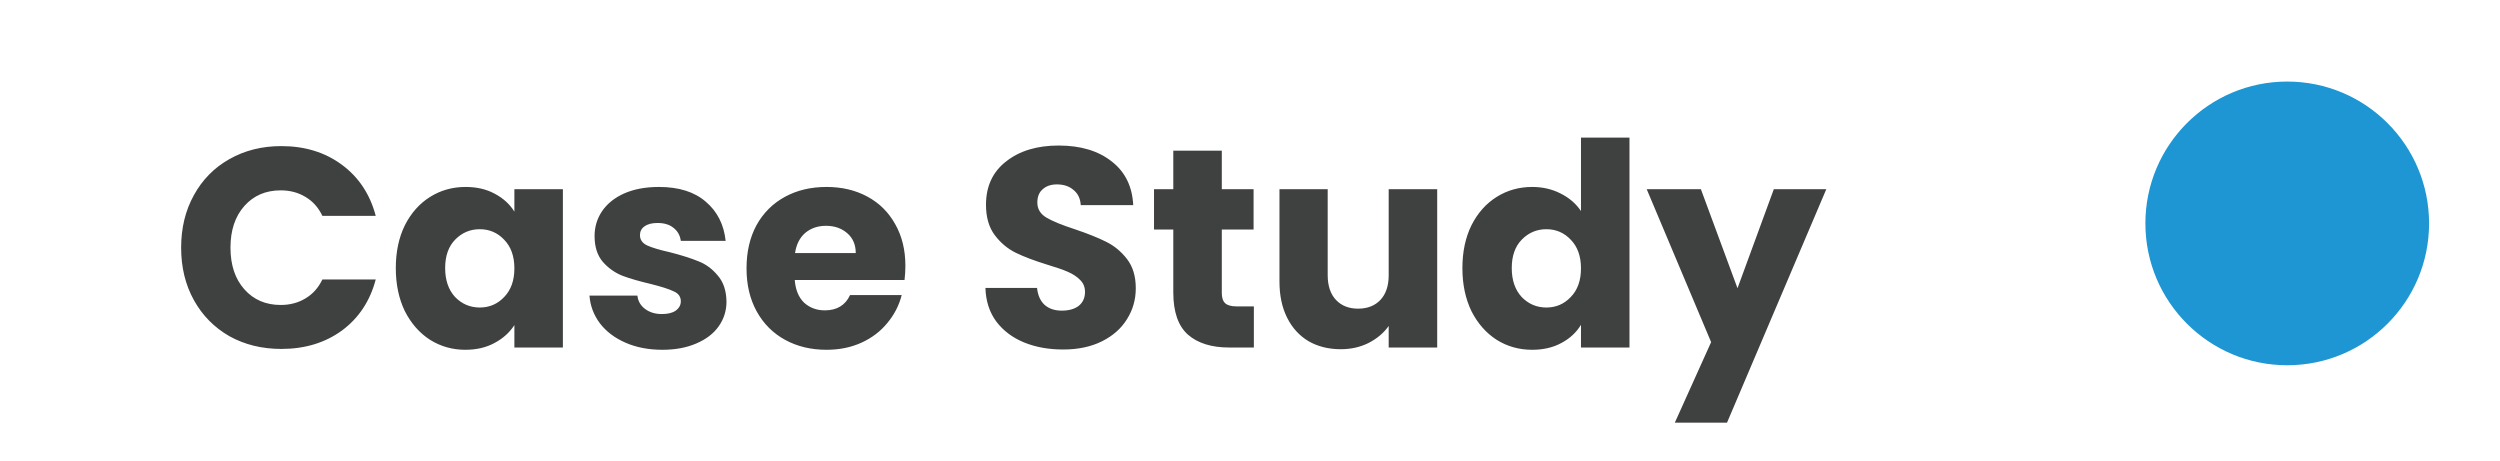
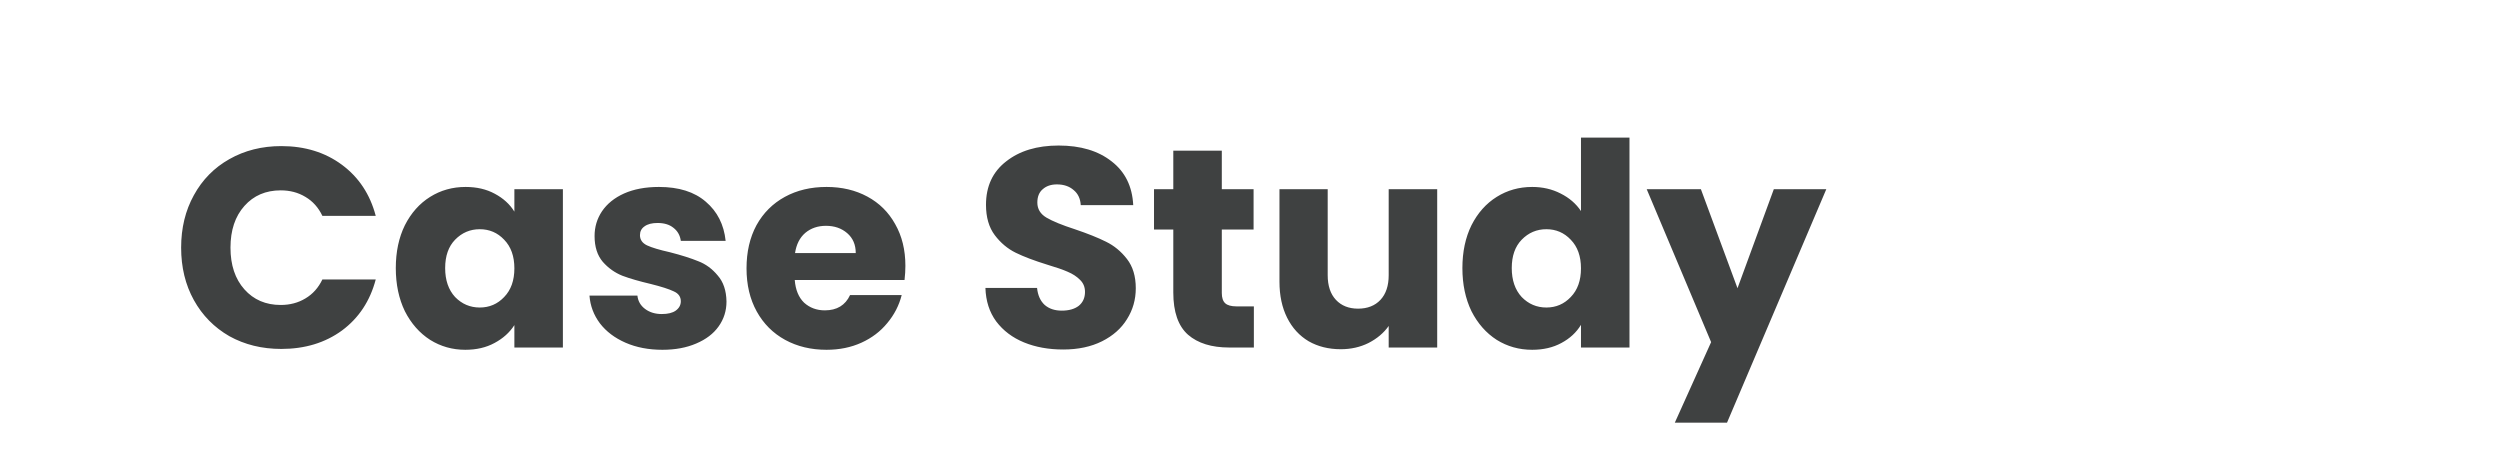
<svg xmlns="http://www.w3.org/2000/svg" width="141" height="26" viewBox="0 0 141 26" fill="none">
-   <circle cx="129" cy="12.6" r="8" fill="#1E96D3" />
  <path d="M10.216 13.968C10.216 12.858 10.456 11.872 10.935 11.008C11.415 10.133 12.082 9.456 12.935 8.976C13.8 8.485 14.775 8.24 15.864 8.24C17.197 8.24 18.338 8.592 19.288 9.296C20.237 10 20.872 10.96 21.192 12.176H18.183C17.959 11.706 17.64 11.349 17.224 11.104C16.818 10.858 16.354 10.736 15.832 10.736C14.989 10.736 14.306 11.029 13.784 11.616C13.261 12.202 12.999 12.986 12.999 13.968C12.999 14.949 13.261 15.733 13.784 16.32C14.306 16.906 14.989 17.2 15.832 17.2C16.354 17.2 16.818 17.077 17.224 16.832C17.64 16.586 17.959 16.229 18.183 15.76H21.192C20.872 16.976 20.237 17.936 19.288 18.64C18.338 19.333 17.197 19.68 15.864 19.68C14.775 19.68 13.8 19.44 12.935 18.96C12.082 18.469 11.415 17.792 10.935 16.928C10.456 16.064 10.216 15.077 10.216 13.968ZM22.323 15.12C22.323 14.202 22.494 13.397 22.835 12.704C23.187 12.01 23.662 11.477 24.259 11.104C24.856 10.73 25.523 10.544 26.259 10.544C26.888 10.544 27.438 10.672 27.907 10.928C28.387 11.184 28.755 11.52 29.011 11.936V10.672H31.747V19.6H29.011V18.336C28.744 18.752 28.371 19.088 27.891 19.344C27.422 19.6 26.872 19.728 26.243 19.728C25.518 19.728 24.856 19.541 24.259 19.168C23.662 18.784 23.187 18.245 22.835 17.552C22.494 16.848 22.323 16.037 22.323 15.12ZM29.011 15.136C29.011 14.453 28.819 13.914 28.435 13.52C28.062 13.125 27.603 12.928 27.059 12.928C26.515 12.928 26.051 13.125 25.667 13.52C25.294 13.904 25.107 14.437 25.107 15.12C25.107 15.802 25.294 16.346 25.667 16.752C26.051 17.146 26.515 17.344 27.059 17.344C27.603 17.344 28.062 17.146 28.435 16.752C28.819 16.357 29.011 15.818 29.011 15.136ZM37.358 19.728C36.58 19.728 35.886 19.594 35.278 19.328C34.67 19.061 34.19 18.698 33.838 18.24C33.486 17.77 33.289 17.248 33.246 16.672H35.95C35.982 16.981 36.126 17.232 36.382 17.424C36.638 17.616 36.953 17.712 37.326 17.712C37.668 17.712 37.929 17.648 38.11 17.52C38.302 17.381 38.398 17.205 38.398 16.992C38.398 16.736 38.265 16.549 37.998 16.432C37.732 16.304 37.3 16.165 36.702 16.016C36.062 15.866 35.529 15.712 35.102 15.552C34.676 15.381 34.308 15.12 33.998 14.768C33.689 14.405 33.534 13.92 33.534 13.312C33.534 12.8 33.673 12.336 33.95 11.92C34.238 11.493 34.654 11.157 35.198 10.912C35.753 10.666 36.409 10.544 37.166 10.544C38.286 10.544 39.166 10.821 39.806 11.376C40.457 11.93 40.83 12.666 40.926 13.584H38.398C38.356 13.274 38.217 13.029 37.982 12.848C37.758 12.666 37.46 12.576 37.086 12.576C36.766 12.576 36.521 12.64 36.35 12.768C36.18 12.885 36.094 13.05 36.094 13.264C36.094 13.52 36.228 13.712 36.494 13.84C36.772 13.968 37.198 14.096 37.774 14.224C38.436 14.394 38.974 14.565 39.39 14.736C39.806 14.896 40.169 15.162 40.478 15.536C40.798 15.898 40.964 16.389 40.974 17.008C40.974 17.53 40.825 18 40.526 18.416C40.238 18.821 39.817 19.141 39.262 19.376C38.718 19.61 38.084 19.728 37.358 19.728ZM51.064 14.992C51.064 15.248 51.048 15.514 51.016 15.792H44.824C44.867 16.346 45.043 16.773 45.352 17.072C45.672 17.36 46.062 17.504 46.52 17.504C47.203 17.504 47.678 17.216 47.944 16.64H50.856C50.707 17.226 50.435 17.754 50.04 18.224C49.656 18.693 49.171 19.061 48.584 19.328C47.998 19.594 47.342 19.728 46.616 19.728C45.742 19.728 44.963 19.541 44.28 19.168C43.598 18.794 43.064 18.261 42.68 17.568C42.296 16.874 42.104 16.064 42.104 15.136C42.104 14.208 42.291 13.397 42.664 12.704C43.048 12.01 43.582 11.477 44.264 11.104C44.947 10.73 45.731 10.544 46.616 10.544C47.48 10.544 48.248 10.725 48.92 11.088C49.592 11.45 50.115 11.968 50.488 12.64C50.872 13.312 51.064 14.096 51.064 14.992ZM48.264 14.272C48.264 13.802 48.104 13.429 47.784 13.152C47.464 12.874 47.064 12.736 46.584 12.736C46.126 12.736 45.736 12.869 45.416 13.136C45.107 13.402 44.915 13.781 44.84 14.272H48.264ZM59.962 19.712C59.141 19.712 58.405 19.578 57.754 19.312C57.104 19.045 56.581 18.65 56.186 18.128C55.802 17.605 55.6 16.976 55.578 16.24H58.49C58.533 16.656 58.677 16.976 58.922 17.2C59.168 17.413 59.488 17.52 59.882 17.52C60.288 17.52 60.608 17.429 60.842 17.248C61.077 17.056 61.194 16.794 61.194 16.464C61.194 16.186 61.098 15.957 60.906 15.776C60.725 15.594 60.496 15.445 60.218 15.328C59.952 15.21 59.568 15.077 59.066 14.928C58.341 14.704 57.749 14.48 57.29 14.256C56.832 14.032 56.437 13.701 56.106 13.264C55.776 12.826 55.61 12.256 55.61 11.552C55.61 10.506 55.989 9.69 56.746 9.104C57.504 8.506 58.49 8.208 59.706 8.208C60.944 8.208 61.941 8.506 62.698 9.104C63.456 9.69 63.861 10.512 63.914 11.568H60.954C60.933 11.205 60.8 10.922 60.554 10.72C60.309 10.506 59.994 10.4 59.61 10.4C59.28 10.4 59.013 10.49 58.81 10.672C58.608 10.842 58.506 11.093 58.506 11.424C58.506 11.786 58.677 12.069 59.018 12.272C59.36 12.474 59.893 12.693 60.618 12.928C61.344 13.173 61.93 13.408 62.378 13.632C62.837 13.856 63.232 14.181 63.562 14.608C63.893 15.034 64.058 15.584 64.058 16.256C64.058 16.896 63.893 17.477 63.562 18C63.242 18.522 62.773 18.938 62.154 19.248C61.536 19.557 60.805 19.712 59.962 19.712ZM70.718 17.28V19.6H69.326C68.334 19.6 67.561 19.36 67.006 18.88C66.451 18.389 66.174 17.594 66.174 16.496V12.944H65.086V10.672H66.174V8.496H68.91V10.672H70.702V12.944H68.91V16.528C68.91 16.794 68.974 16.986 69.102 17.104C69.23 17.221 69.443 17.28 69.742 17.28H70.718ZM81.058 10.672V19.6H78.322V18.384C78.045 18.778 77.666 19.098 77.186 19.344C76.717 19.578 76.194 19.696 75.618 19.696C74.935 19.696 74.333 19.546 73.81 19.248C73.287 18.938 72.882 18.496 72.594 17.92C72.306 17.344 72.162 16.666 72.162 15.888V10.672H74.882V15.52C74.882 16.117 75.037 16.581 75.346 16.912C75.655 17.242 76.071 17.408 76.594 17.408C77.127 17.408 77.549 17.242 77.858 16.912C78.167 16.581 78.322 16.117 78.322 15.52V10.672H81.058ZM82.479 15.12C82.479 14.202 82.65 13.397 82.991 12.704C83.343 12.01 83.818 11.477 84.415 11.104C85.013 10.73 85.679 10.544 86.415 10.544C87.002 10.544 87.535 10.666 88.015 10.912C88.506 11.157 88.89 11.488 89.167 11.904V7.76H91.903V19.6H89.167V18.32C88.911 18.746 88.543 19.088 88.063 19.344C87.594 19.6 87.045 19.728 86.415 19.728C85.679 19.728 85.013 19.541 84.415 19.168C83.818 18.784 83.343 18.245 82.991 17.552C82.65 16.848 82.479 16.037 82.479 15.12ZM89.167 15.136C89.167 14.453 88.975 13.914 88.591 13.52C88.218 13.125 87.759 12.928 87.215 12.928C86.671 12.928 86.207 13.125 85.823 13.52C85.45 13.904 85.263 14.437 85.263 15.12C85.263 15.802 85.45 16.346 85.823 16.752C86.207 17.146 86.671 17.344 87.215 17.344C87.759 17.344 88.218 17.146 88.591 16.752C88.975 16.357 89.167 15.818 89.167 15.136ZM103.003 10.672L97.403 23.84H94.459L96.507 19.296L92.875 10.672H95.931L97.995 16.256L100.043 10.672H103.003Z" fill="#3F4141" />
</svg>